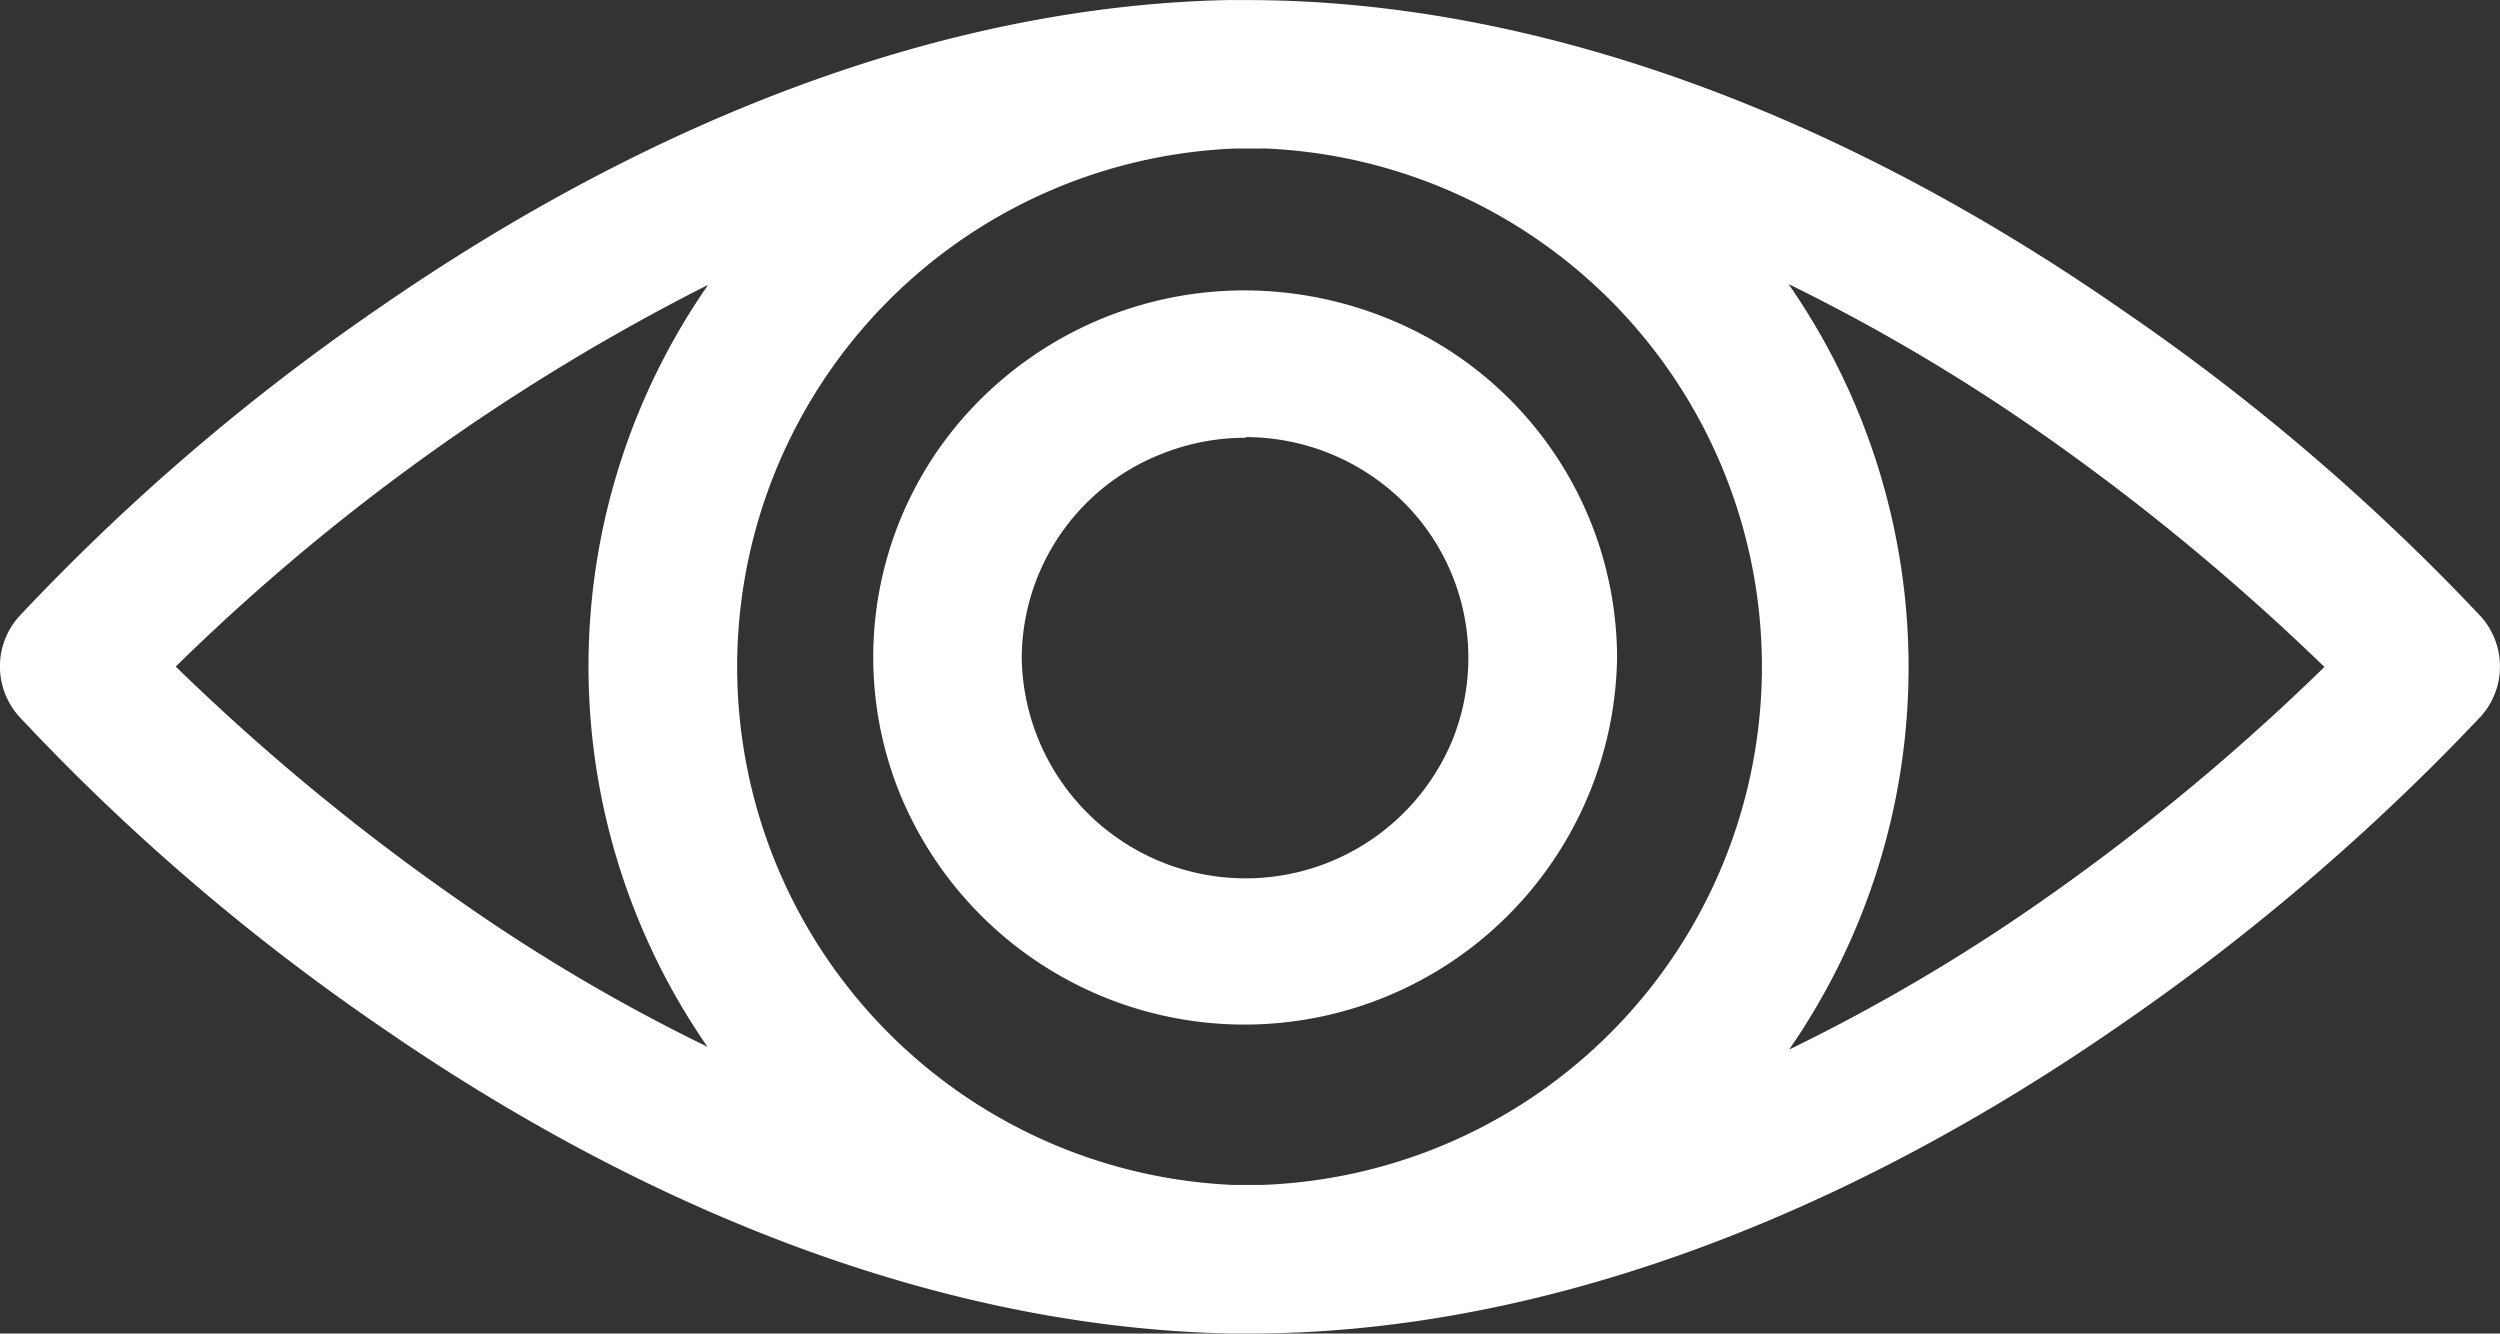
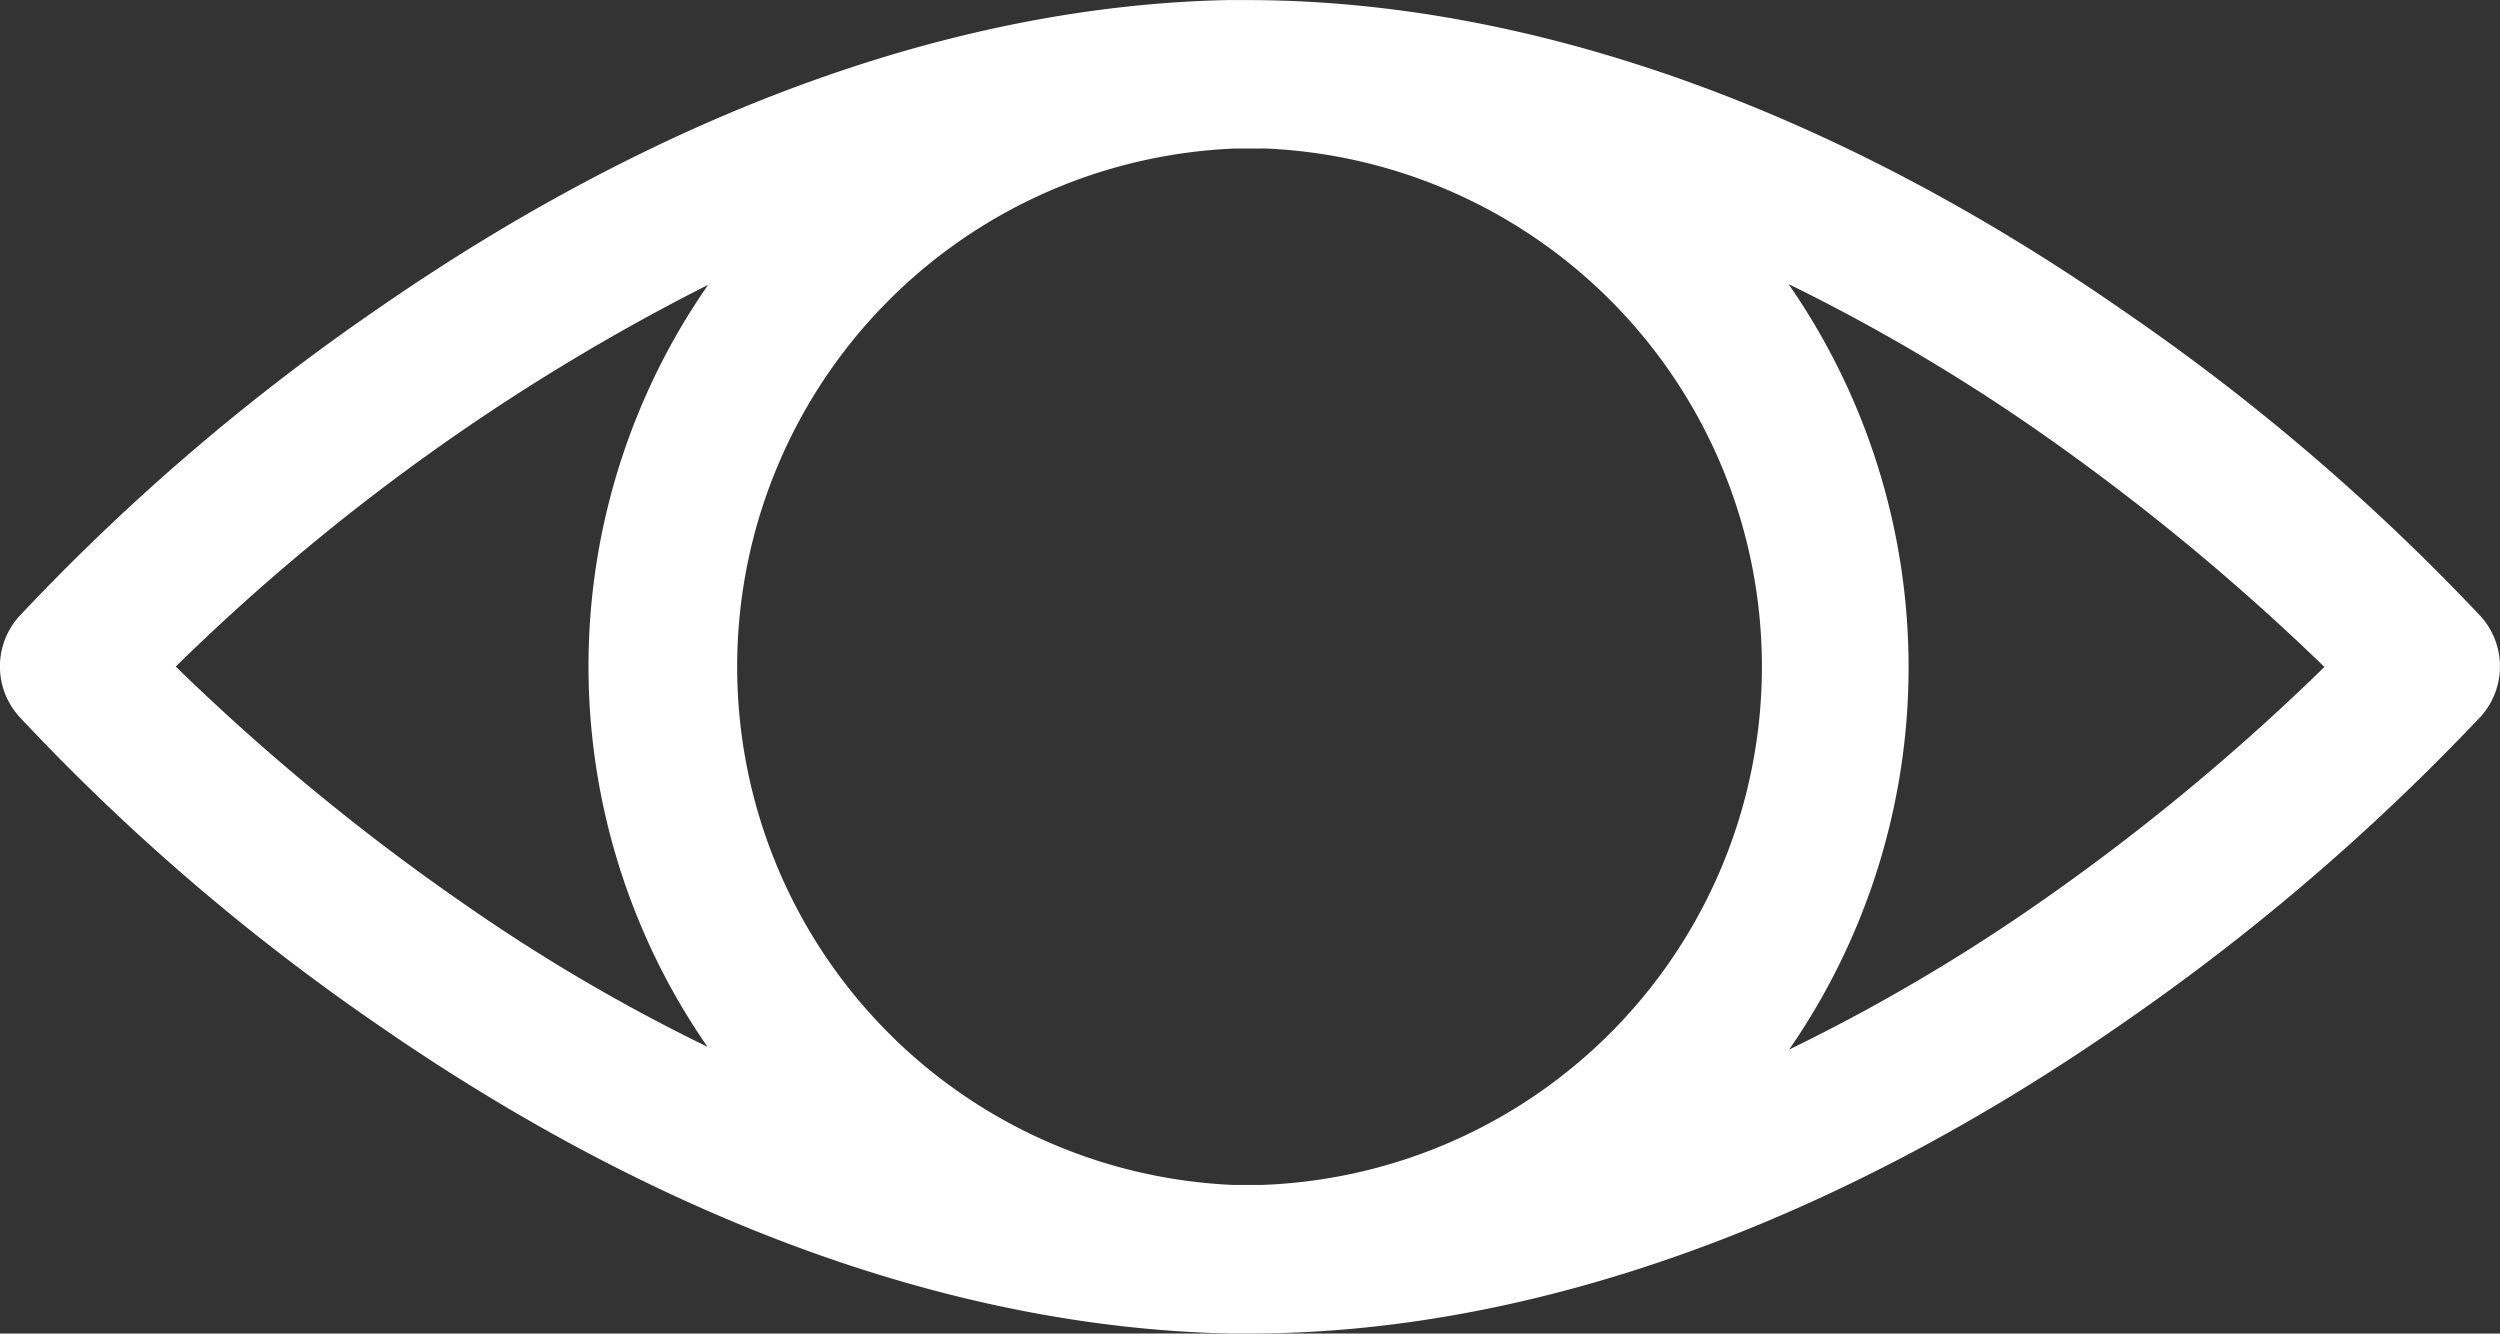
<svg xmlns="http://www.w3.org/2000/svg" width="52.23" height="27.86" viewBox="0 0 52.23 27.86">
  <rect x="0" y="0" width="52.23" height="27.86" fill="#333333" stroke="none" />
  <g id="img_CS_Computer_Vision_Analytic_in_action_computer_vision_techniques" data-name="img_CS_Computer Vision Analytic_in action_computer vision techniques" transform="translate(-6.695 -16.63)">
    <path id="Path_73878" data-name="Path 73878" d="M32.422,16.63c-5.73.1-11.885,2.327-17.84,6.455a45.82,45.82,0,0,0-7.494,6.43,1.565,1.565,0,0,0,0,2.077,45.522,45.522,0,0,0,7.494,6.443c5.955,4.128,12.11,6.343,17.84,6.455h.425c5.817-.013,12.11-2.252,18.177-6.468a46.939,46.939,0,0,0,7.506-6.43,1.565,1.565,0,0,0,0-2.077A45.861,45.861,0,0,0,51.025,23.1c-6.067-4.216-12.36-6.443-18.177-6.468H32.41Zm.651,3.1a10.835,10.835,0,0,1,0,21.655h-.638A10.836,10.836,0,0,1,32.5,19.733h.575Zm11,2.84a39.649,39.649,0,0,1,5.167,3.04,48.317,48.317,0,0,1,6.017,4.954,46.835,46.835,0,0,1-6.017,4.967,38.756,38.756,0,0,1-5.167,3.027,14.03,14.03,0,0,0,0-15.976ZM21.476,22.6a13.954,13.954,0,0,0,0,15.9,37.681,37.681,0,0,1-5.092-2.99,46.56,46.56,0,0,1-6.017-4.954,44.621,44.621,0,0,1,11.109-7.969Z" transform="translate(0)" fill="#fff" fill-rule="evenodd" />
-     <path id="Path_73879" data-name="Path 73879" d="M29.049,21.48a7.816,7.816,0,0,0-5.492,2.239,7.59,7.59,0,0,0-1.689,8.357,7.785,7.785,0,0,0,14.95-2.927,7.66,7.66,0,0,0-4.791-7.081,7.99,7.99,0,0,0-2.977-.588Zm0,3.065a4.689,4.689,0,0,1,3.3,1.351,4.587,4.587,0,0,1,1.013,5.017,4.677,4.677,0,0,1-8.982-1.751,4.6,4.6,0,0,1,2.89-4.253,4.7,4.7,0,0,1,1.789-.35Z" transform="translate(3.661 1.217)" fill="#fff" fill-rule="evenodd" />
  </g>
</svg>